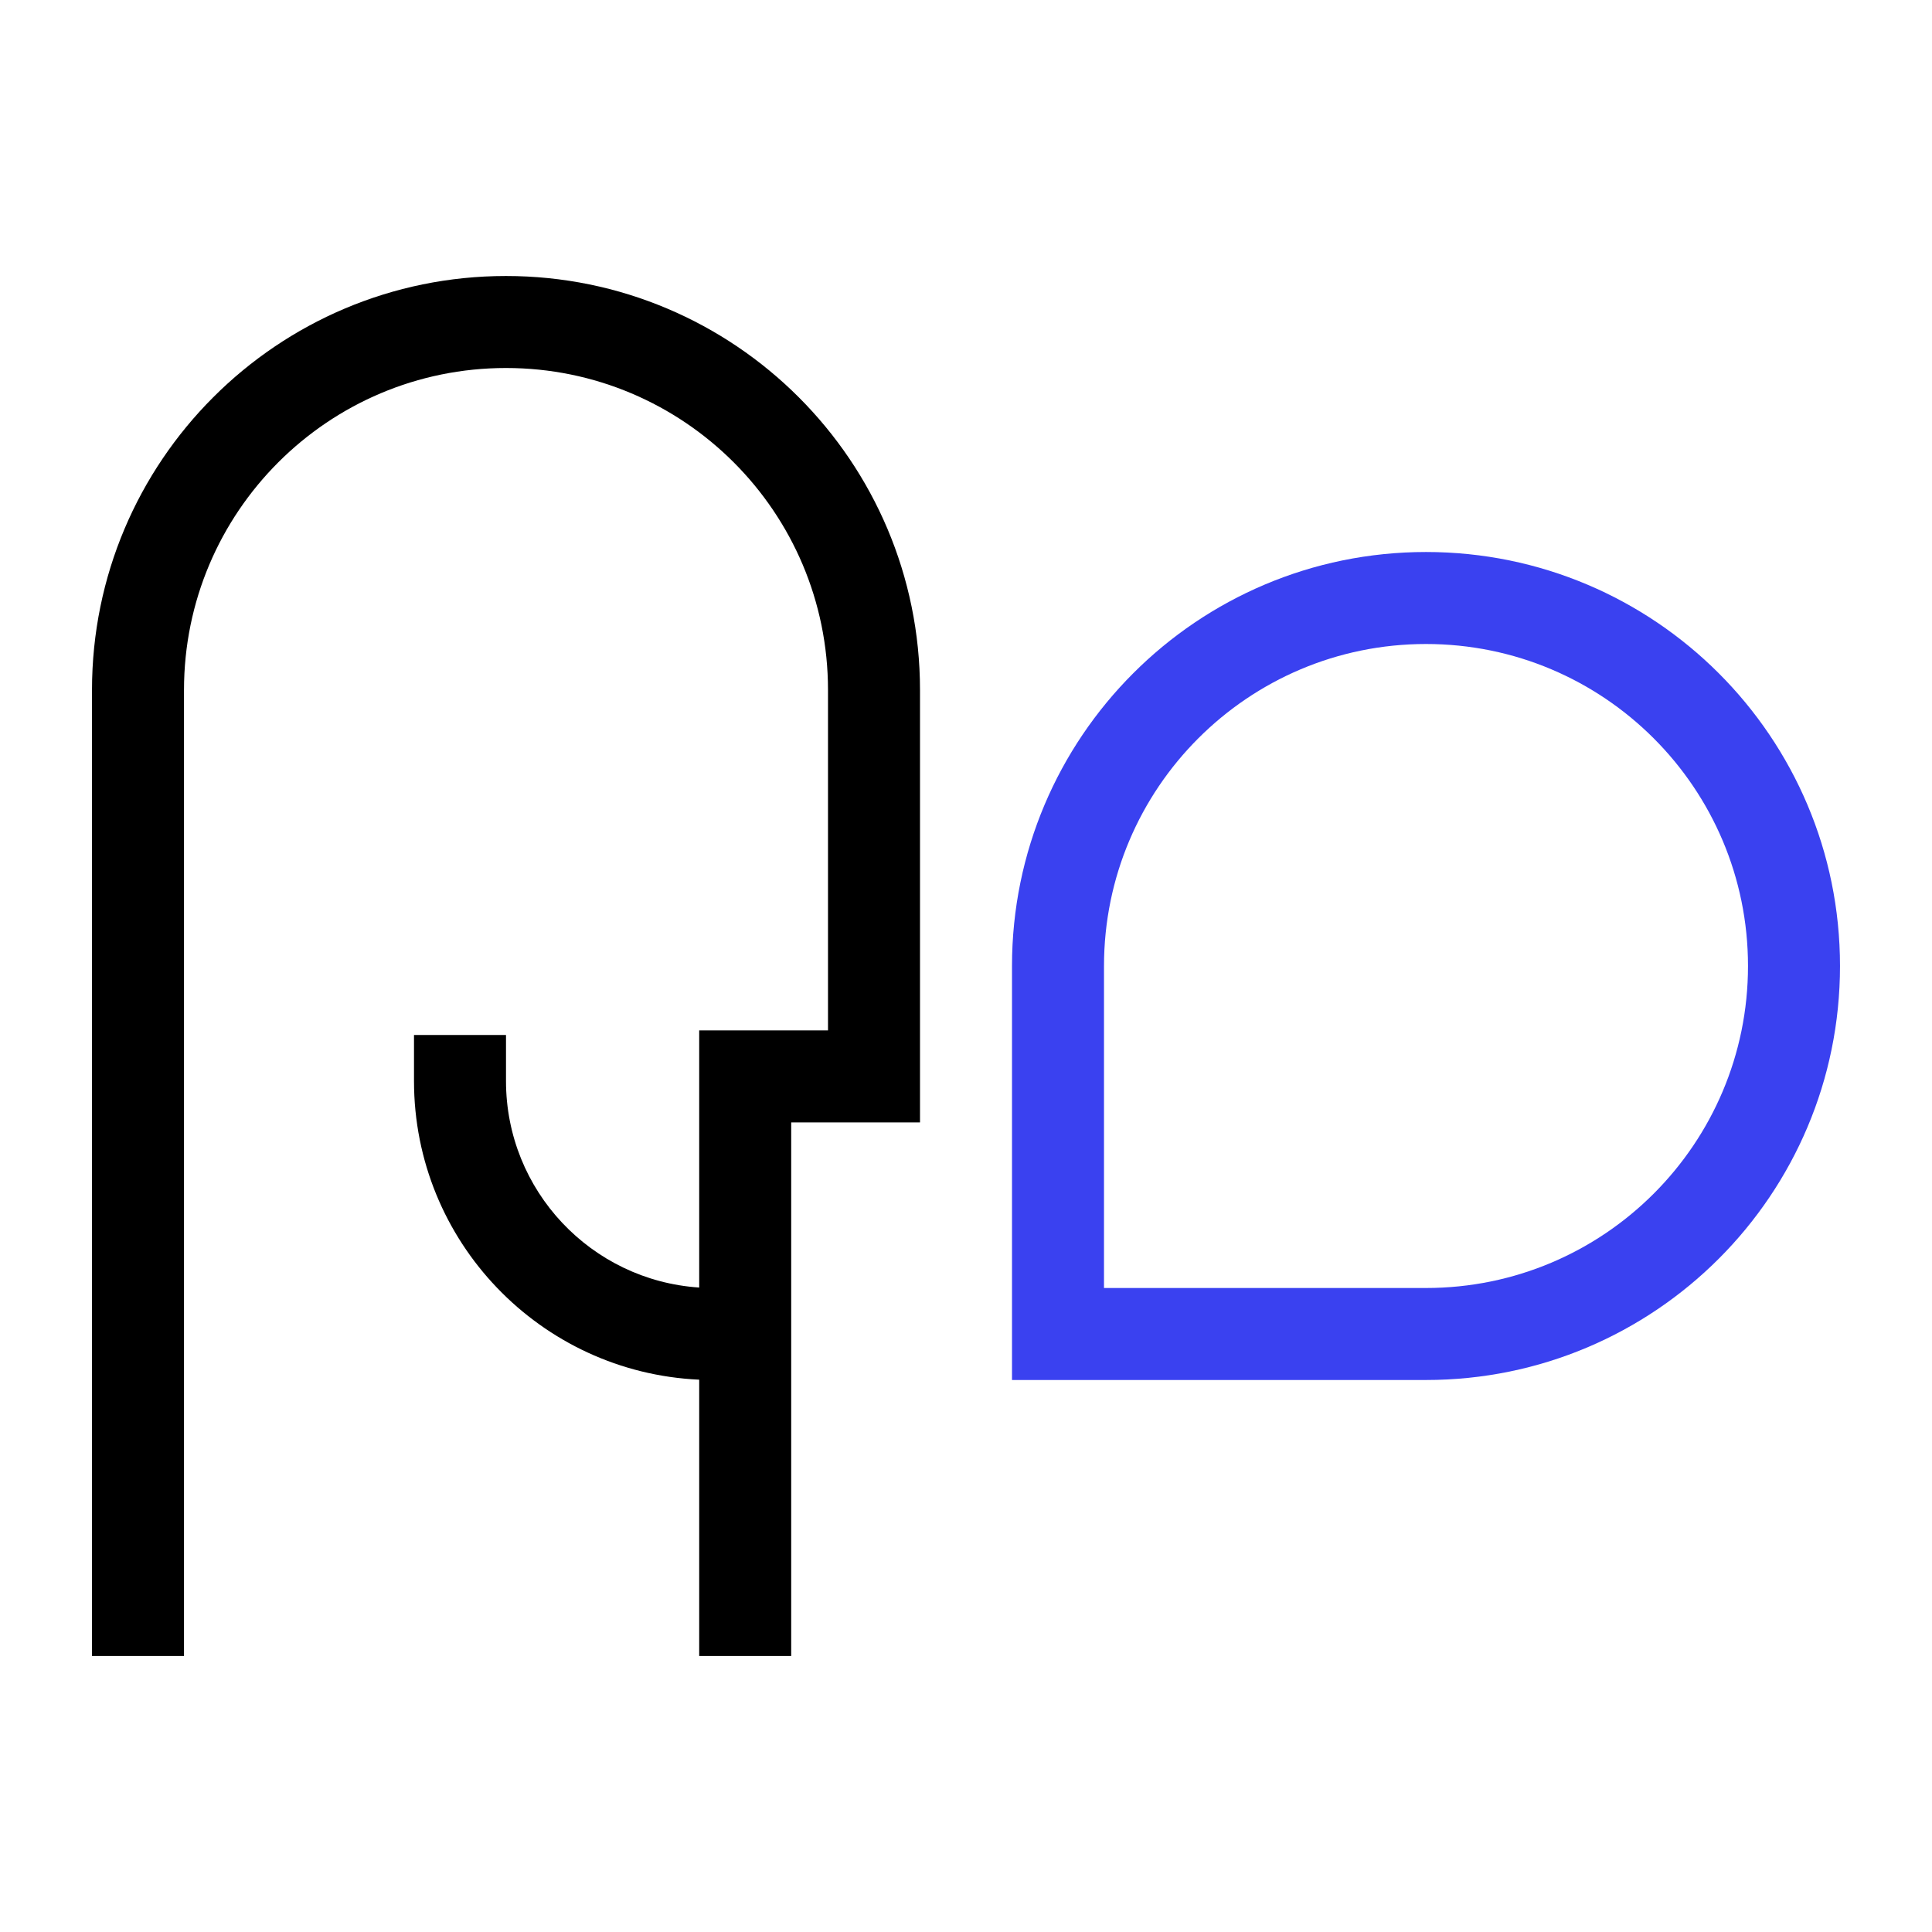
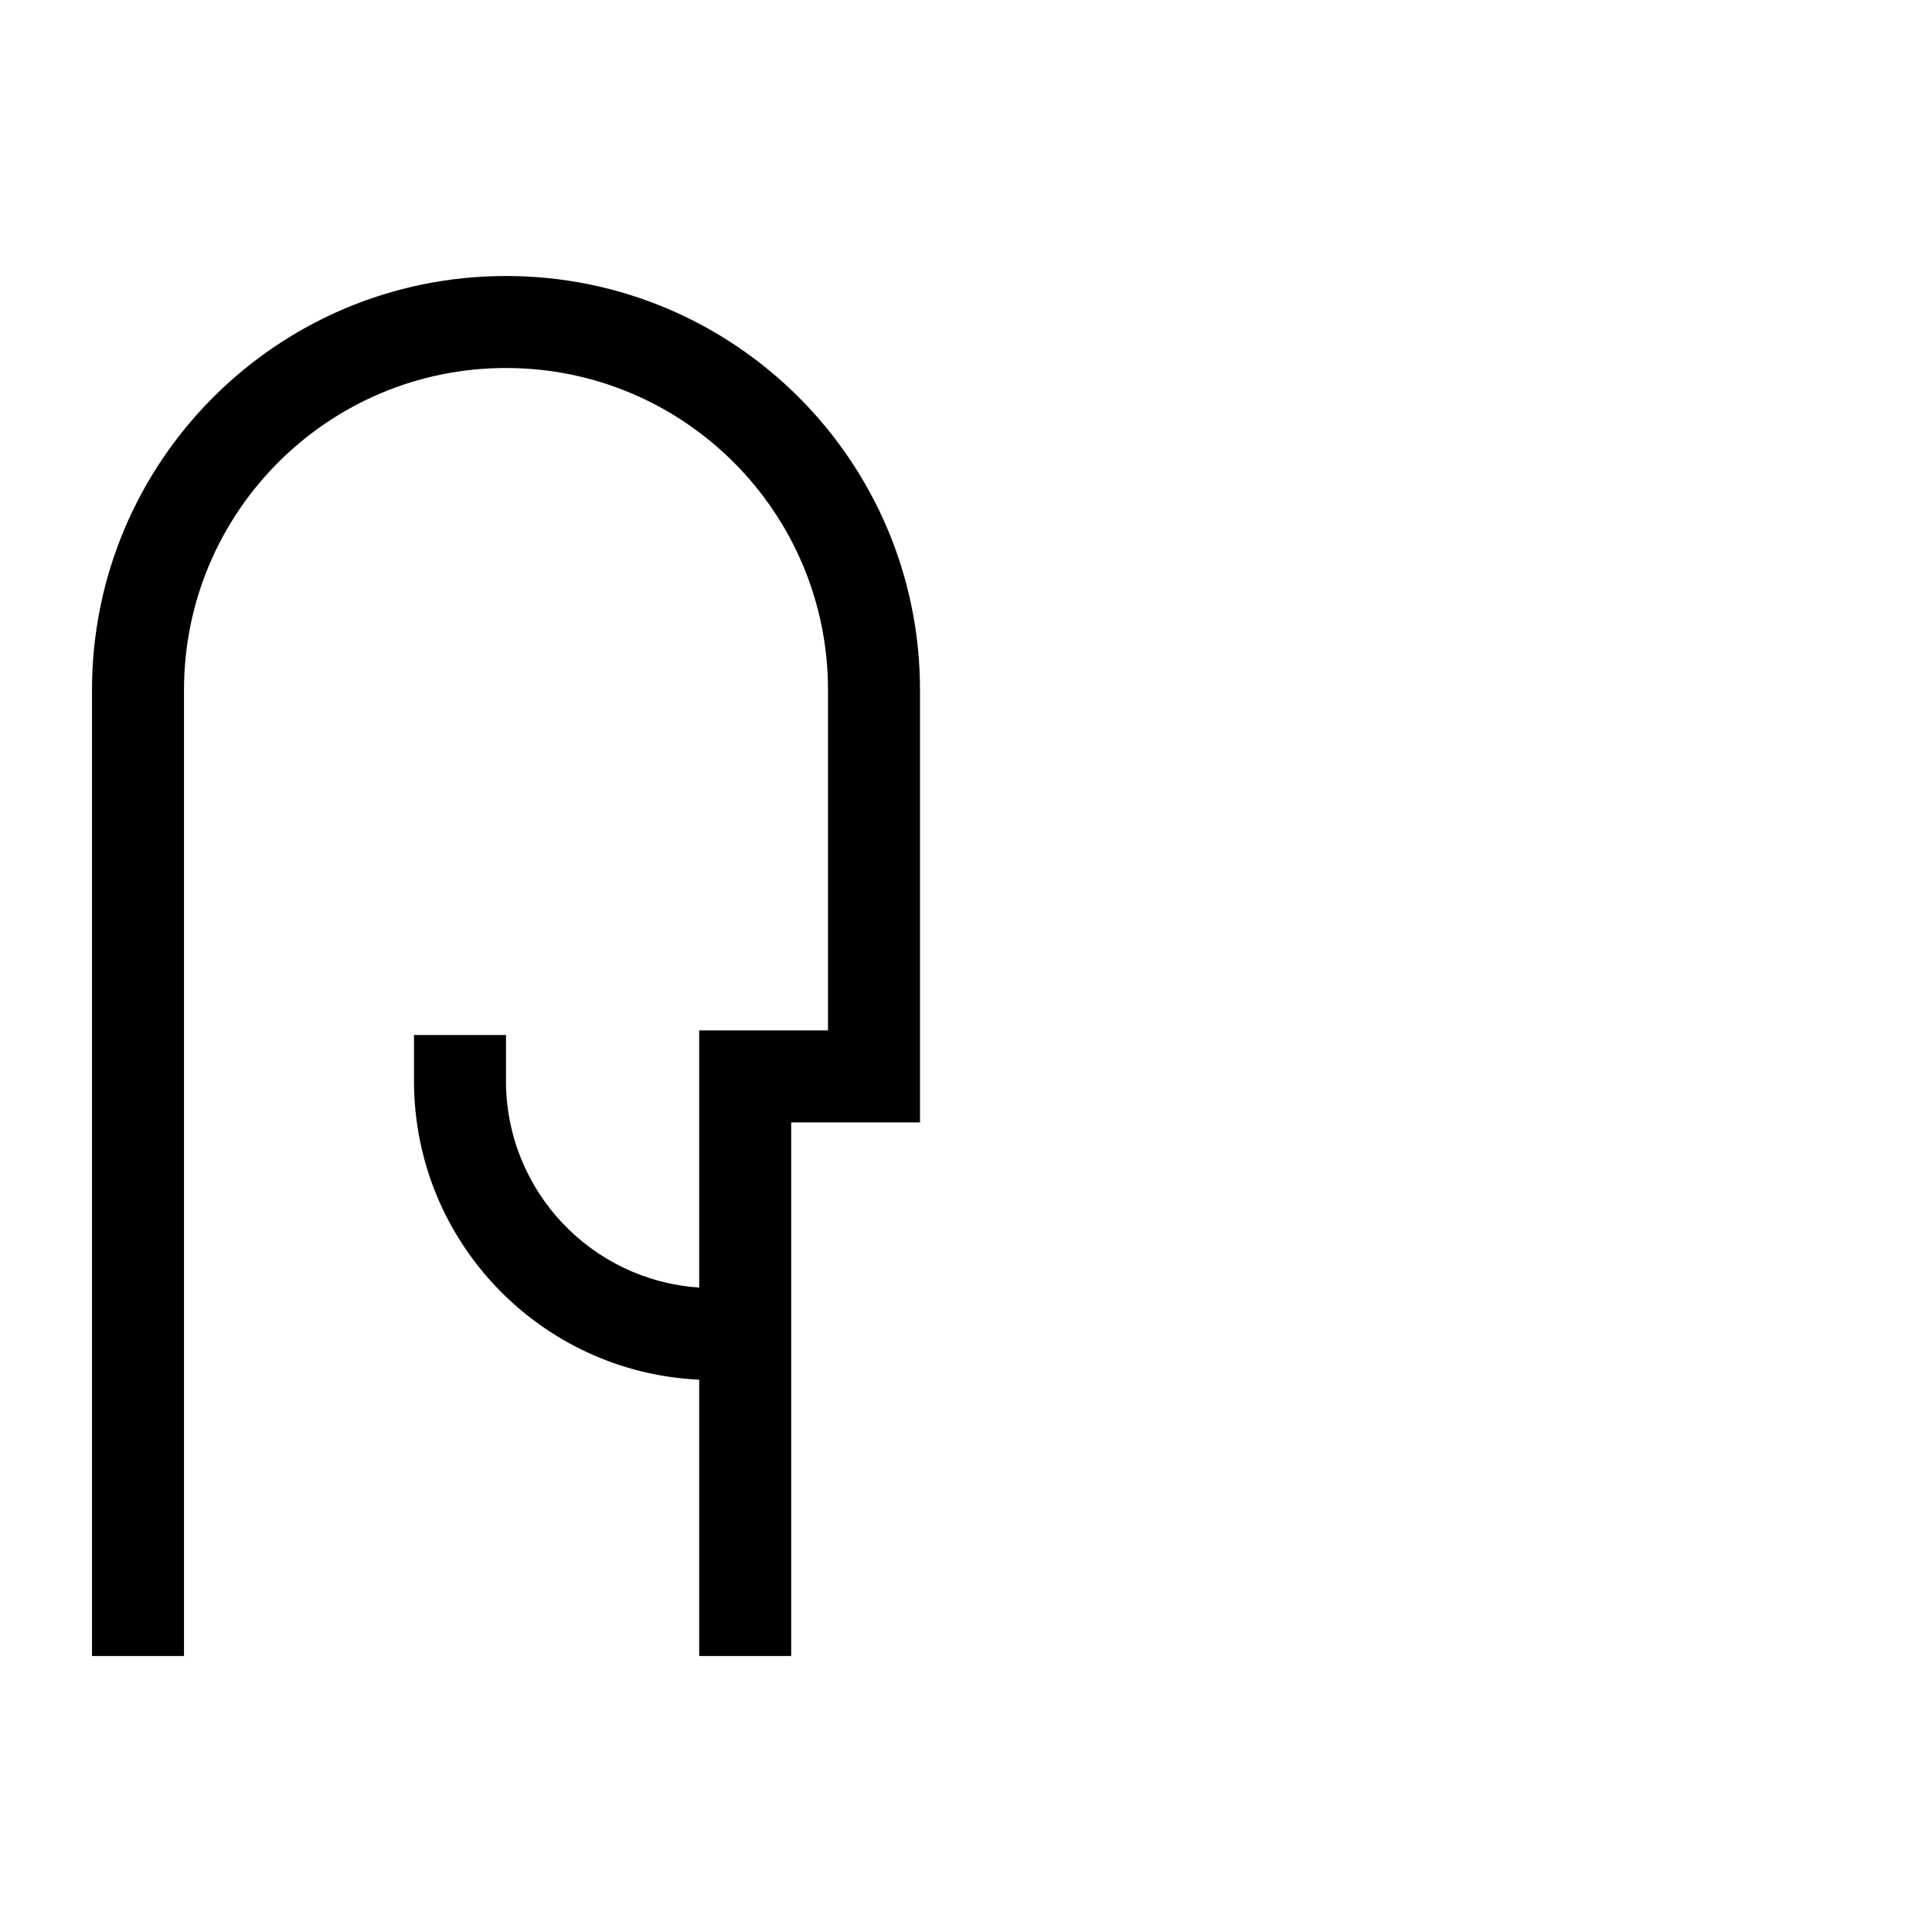
<svg xmlns="http://www.w3.org/2000/svg" width="42px" height="42px" viewBox="0 0 42 42">
  <title>icons / set 1 / 1</title>
  <desc>Created with Sketch.</desc>
  <g id="Tetrika-new-landing" stroke="none" stroke-width="1" fill="none" fill-rule="evenodd">
    <g id="Tetrika---new---landing---v2" transform="translate(-1034, -505)">
      <g id="1s">
        <g id="Group" transform="translate(135, 505)">
          <g id="предметы" transform="translate(0.5, 0)">
            <g id="4" transform="translate(898.5, 0)">
              <g id="icons-/-set-1-/-4-black" transform="translate(1, 1)">
                <g id="Group-Copy" transform="translate(1, 5)">
-                   <path d="M20,15 C20,10.029 24.029,6 29,6 C33.971,6 38,10.029 38,15 C38,19.971 33.971,24 29,24 L20,24 L20,15 Z M29,22 C32.866,22 36,18.866 36,15 C36,11.134 32.866,8 29,8 C25.134,8 22,11.134 22,15 L22,22 L29,22 Z" id="Combined-Shape" fill="#3A41F0" fill-rule="nonzero" />
                  <path d="M13.2,21.99 L13.2,16.4 L16,16.4 L16,9 C16,5.134 12.866,2 9,2 C5.134,2 2,5.134 2,9 L2,30 L0,30 L0,9 C1.11022302e-16,4.029 4.029,-1.77635684e-15 9,-1.77635684e-15 C13.971,-1.77635684e-15 18,4.029 18,9 L18,18.4 L15.2,18.4 L15.2,30 L13.2,30 L13.2,23.993 C9.749,23.836 7,20.989 7,17.5 L7,16.5 L9,16.5 L9,17.5 C9,19.884 10.855,21.836 13.2,21.99 Z" id="Combined-Shape" fill="#000000" fill-rule="nonzero" />
                </g>
              </g>
            </g>
          </g>
        </g>
      </g>
    </g>
  </g>
</svg>